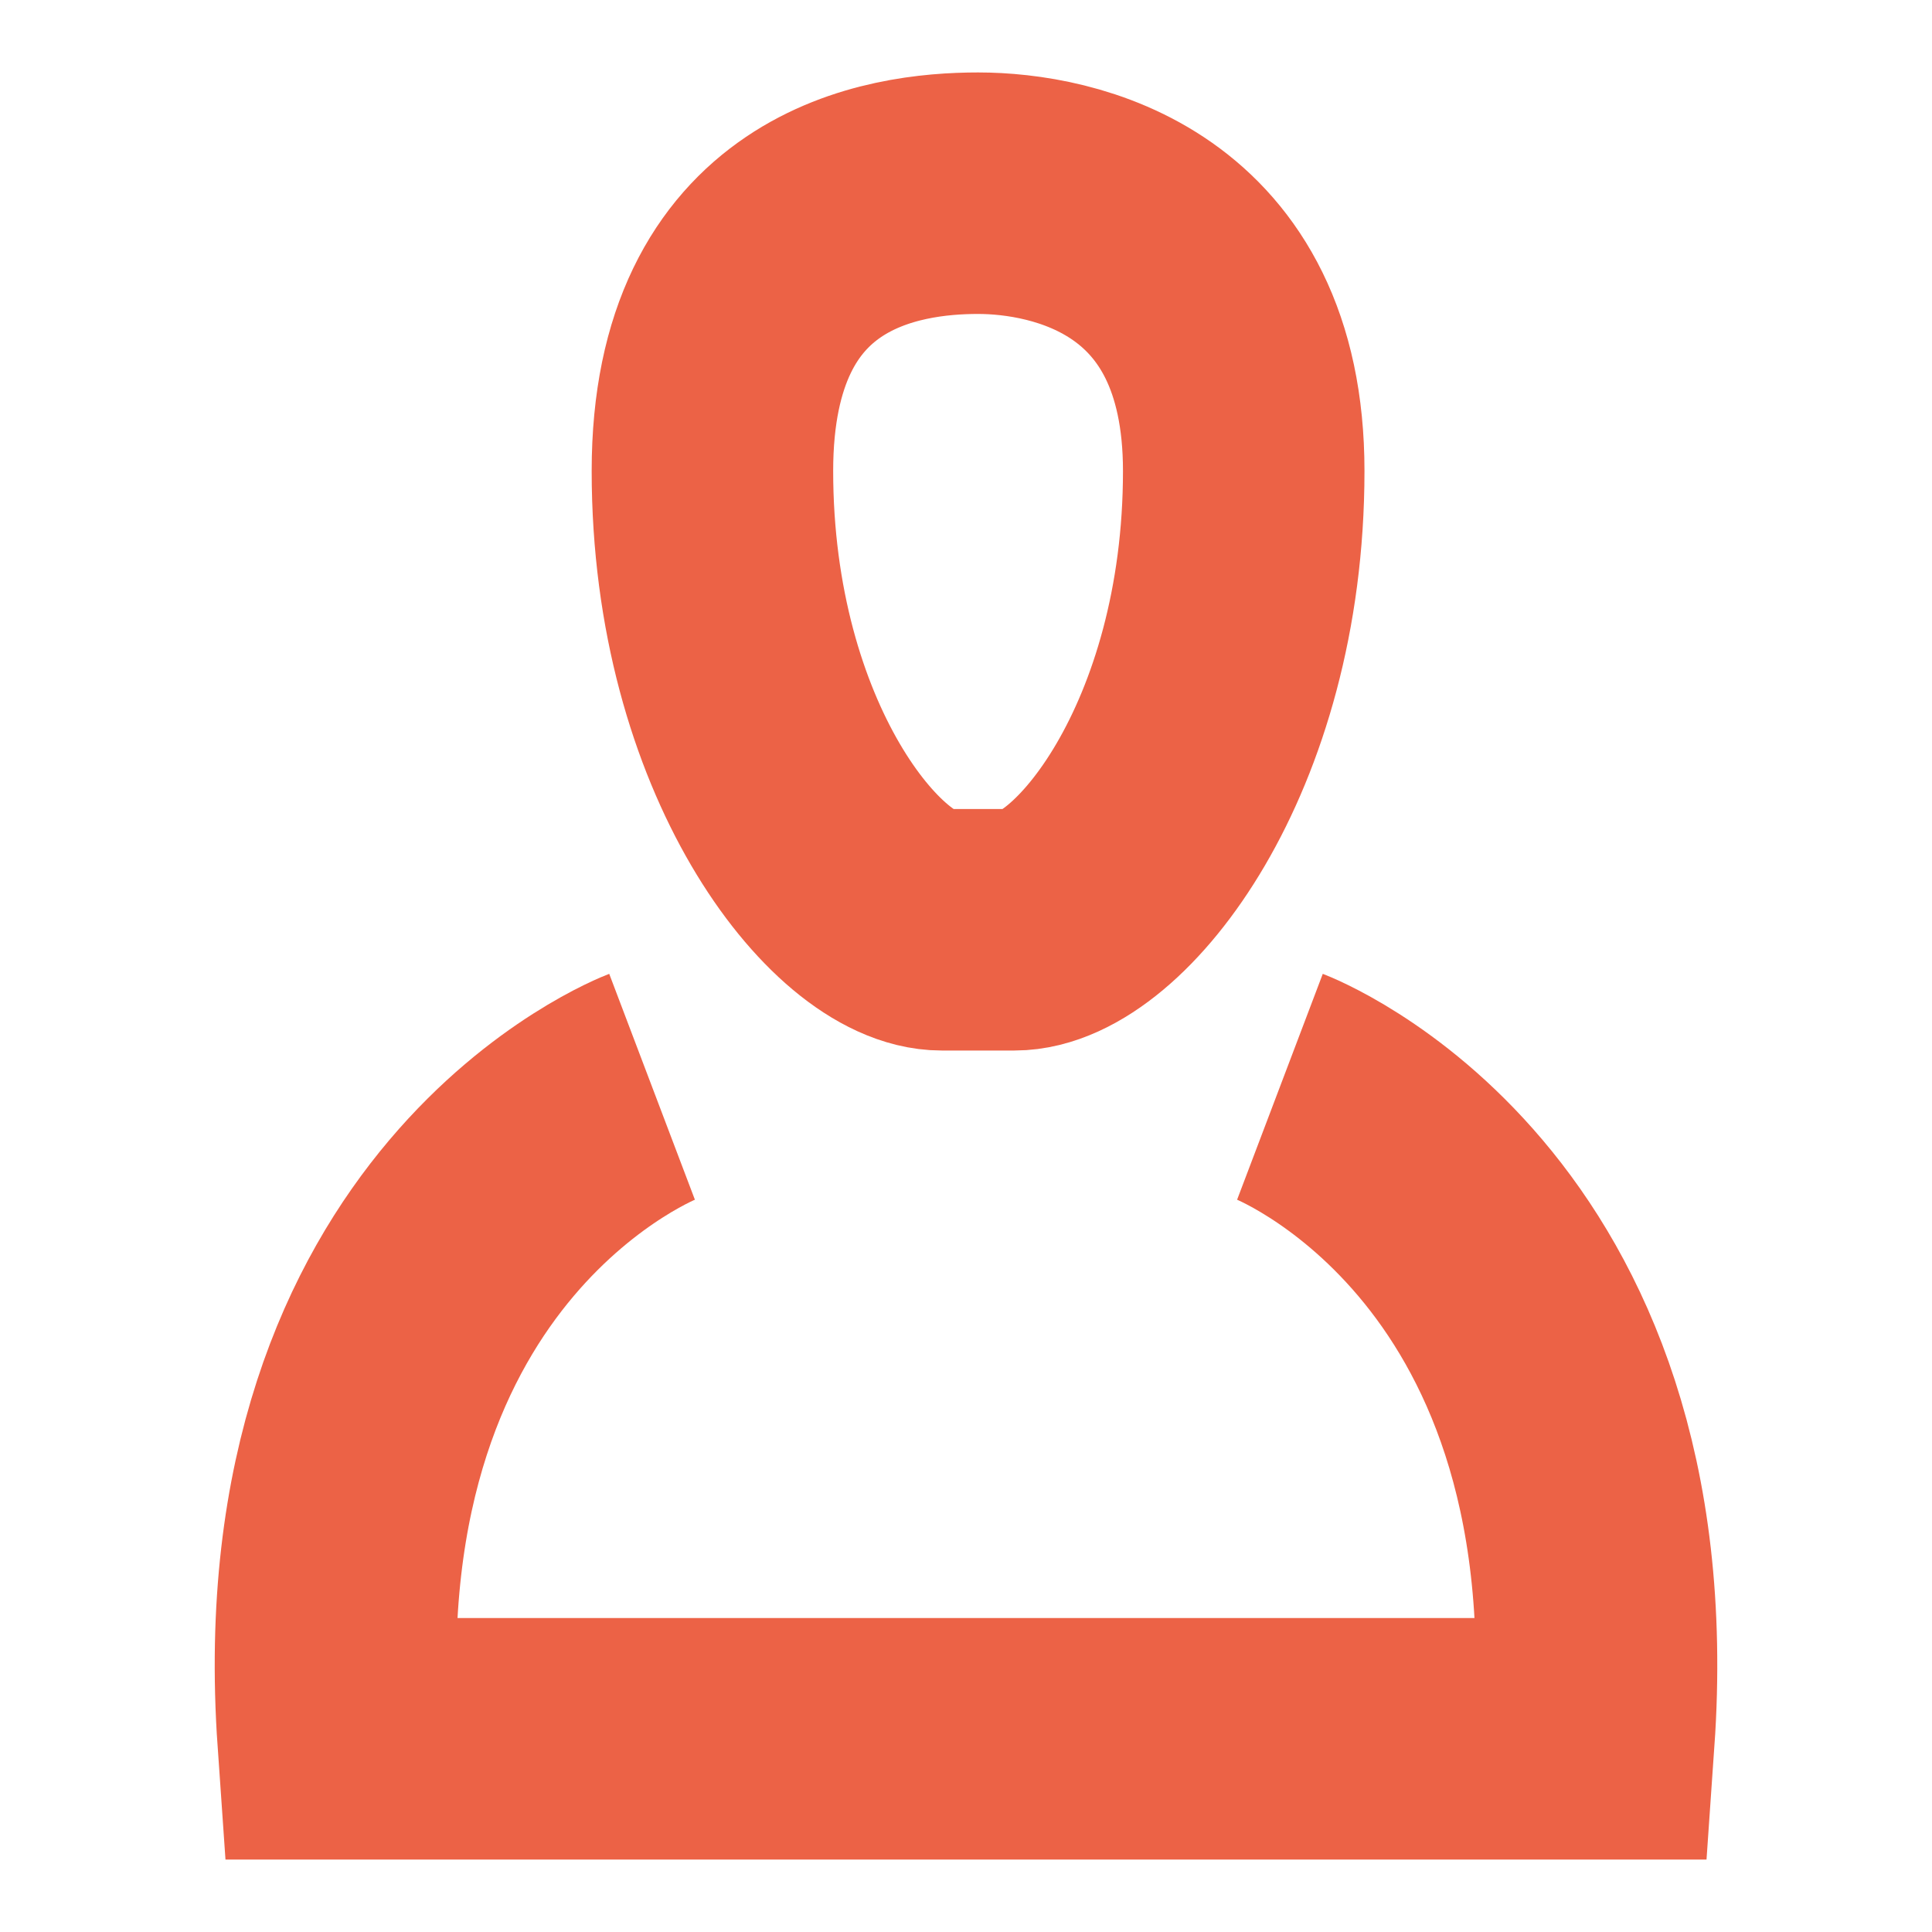
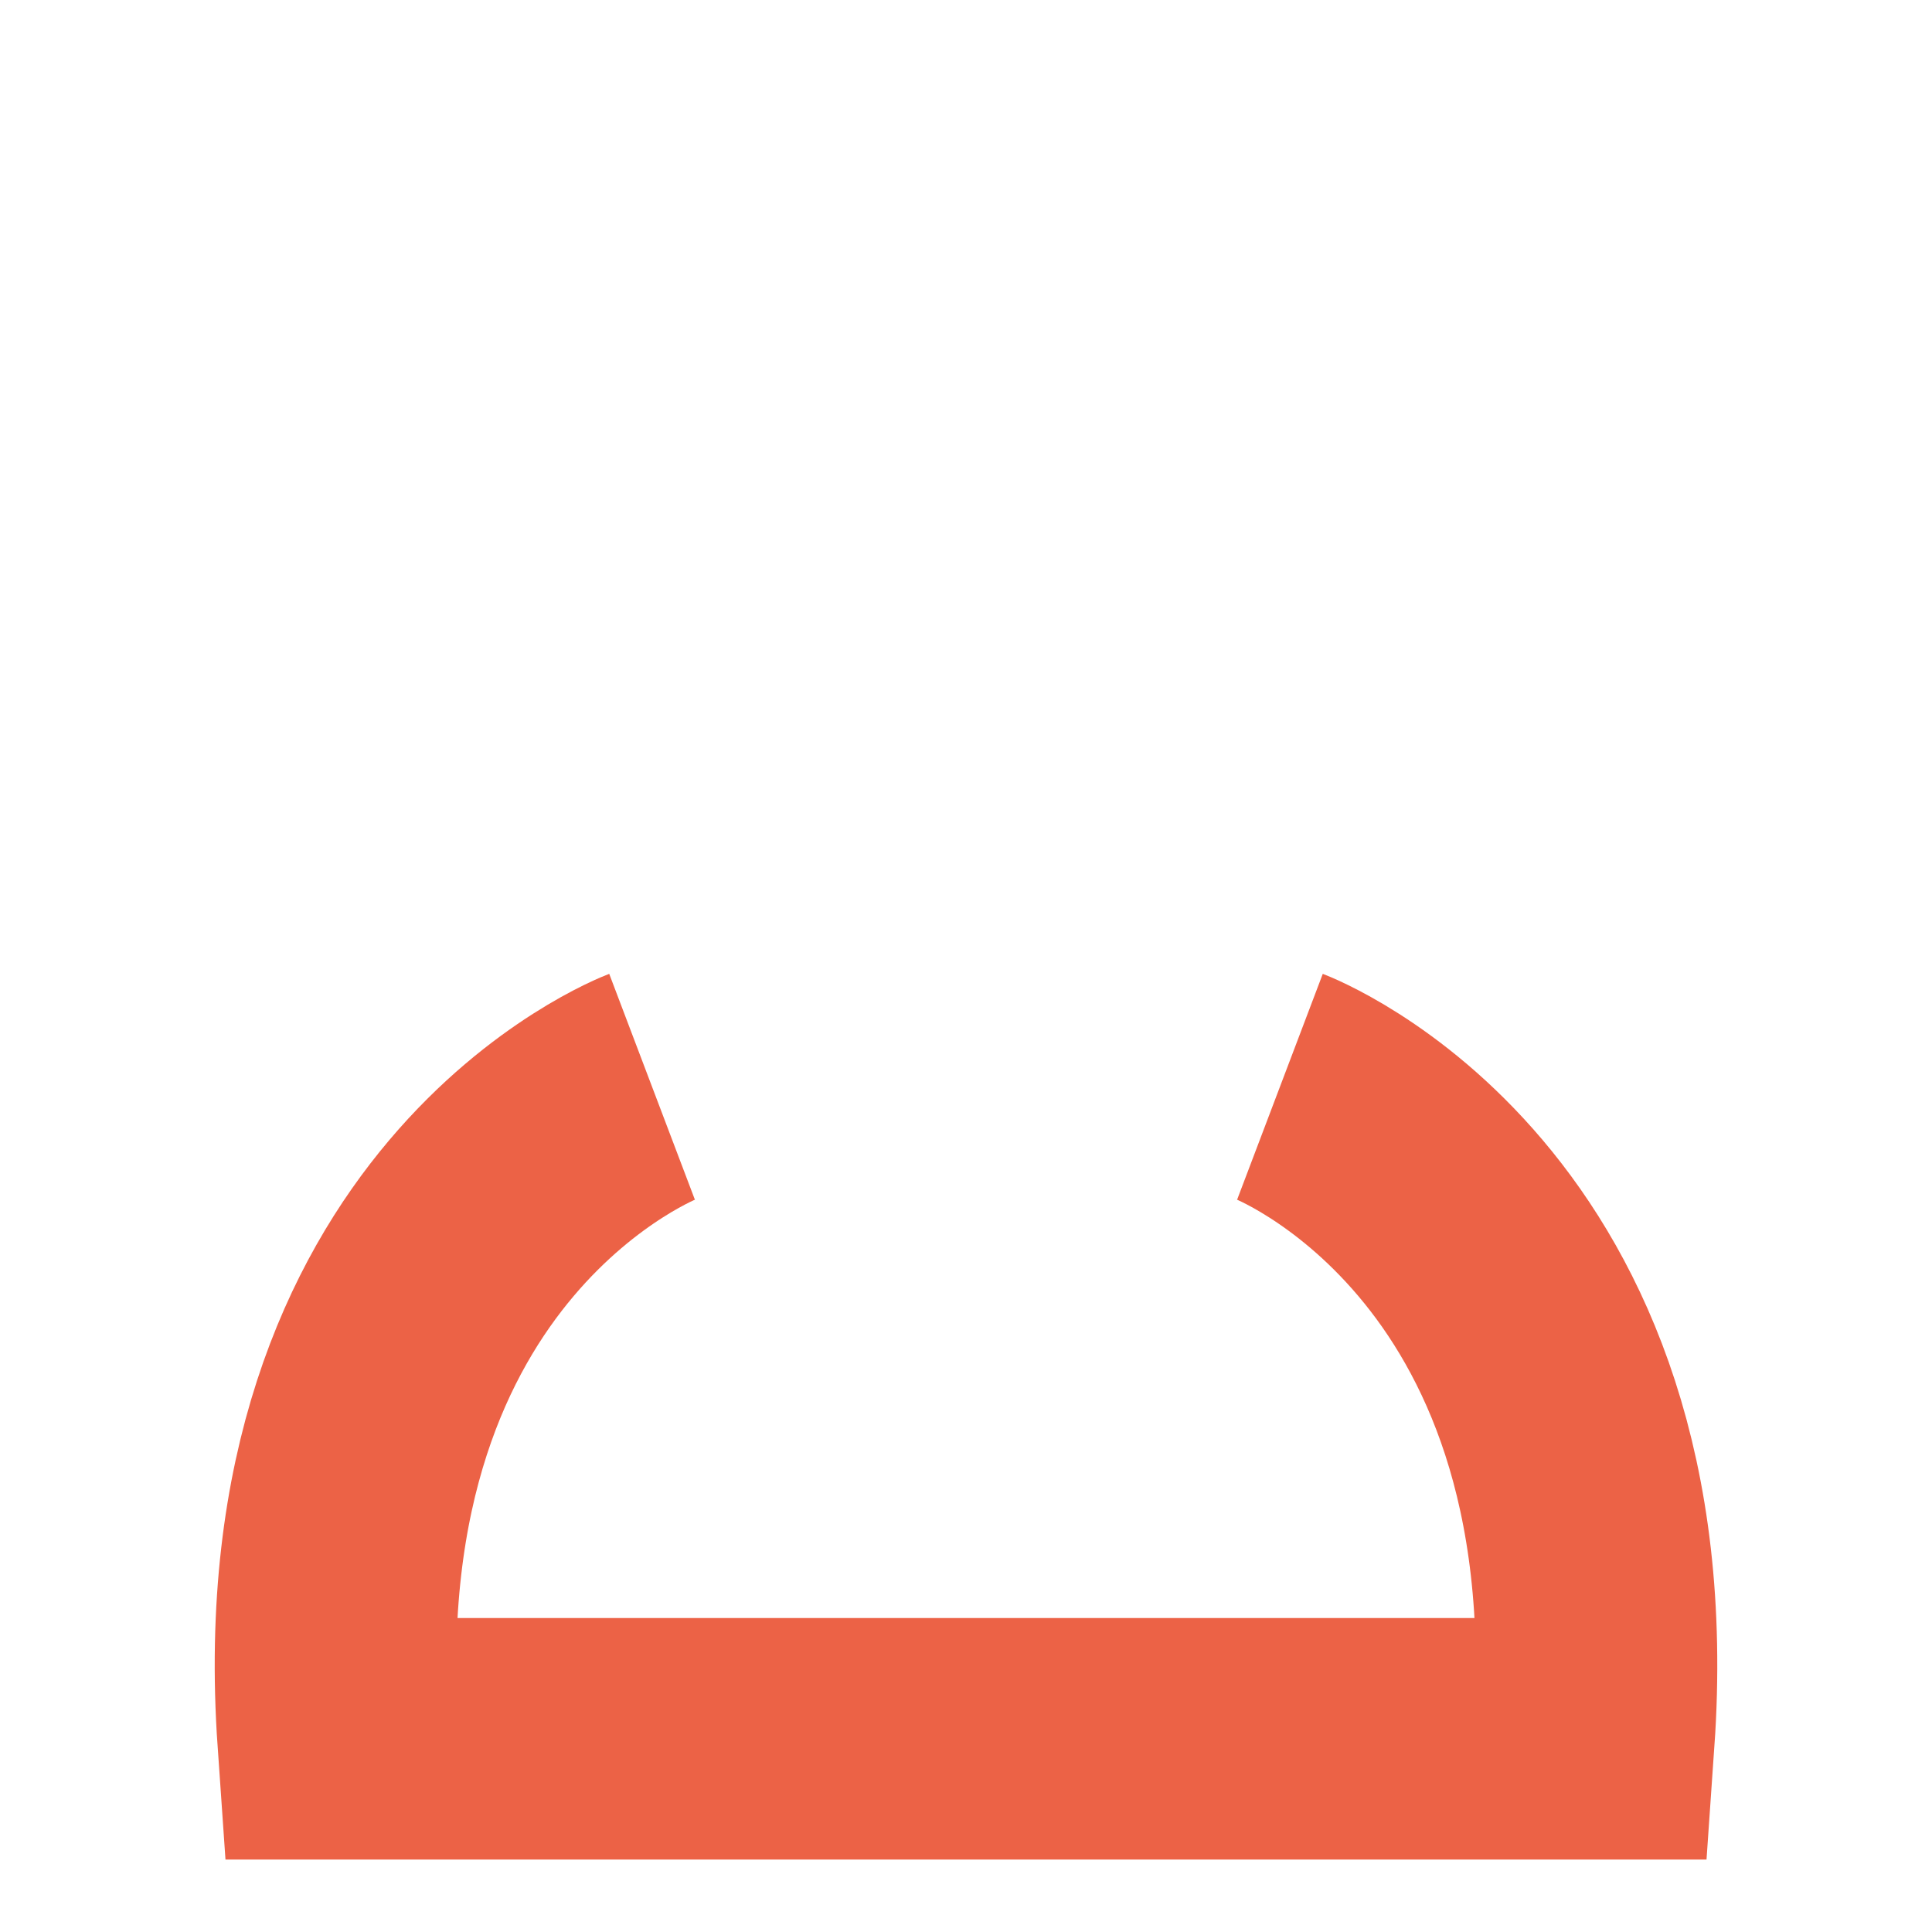
<svg xmlns="http://www.w3.org/2000/svg" version="1.1" id="Ebene_1" x="0px" y="0px" viewBox="0 0 16 16" style="enable-background:new 0 0 16 16;" xml:space="preserve">
  <style type="text/css">
	.st0{fill:none;stroke:#EC6246;stroke-width:2;stroke-miterlimit:10;}
</style>
  <g>
    <path class="st0" d="M10.6,9c0,0,2.9,1.1,2.6,5.4c-2.6,0-7.8,0-10.4,0C2.5,10.1,5.4,9,5.4,9" />
-     <path class="st0" d="M7.8,7.7c-0.7,0-1.9-1.5-1.9-3.8c0-2.1,1.5-2.3,2.2-2.3s2.2,0.3,2.2,2.3c0,2.3-1.2,3.8-1.9,3.8H7.8z" />
  </g>
</svg>